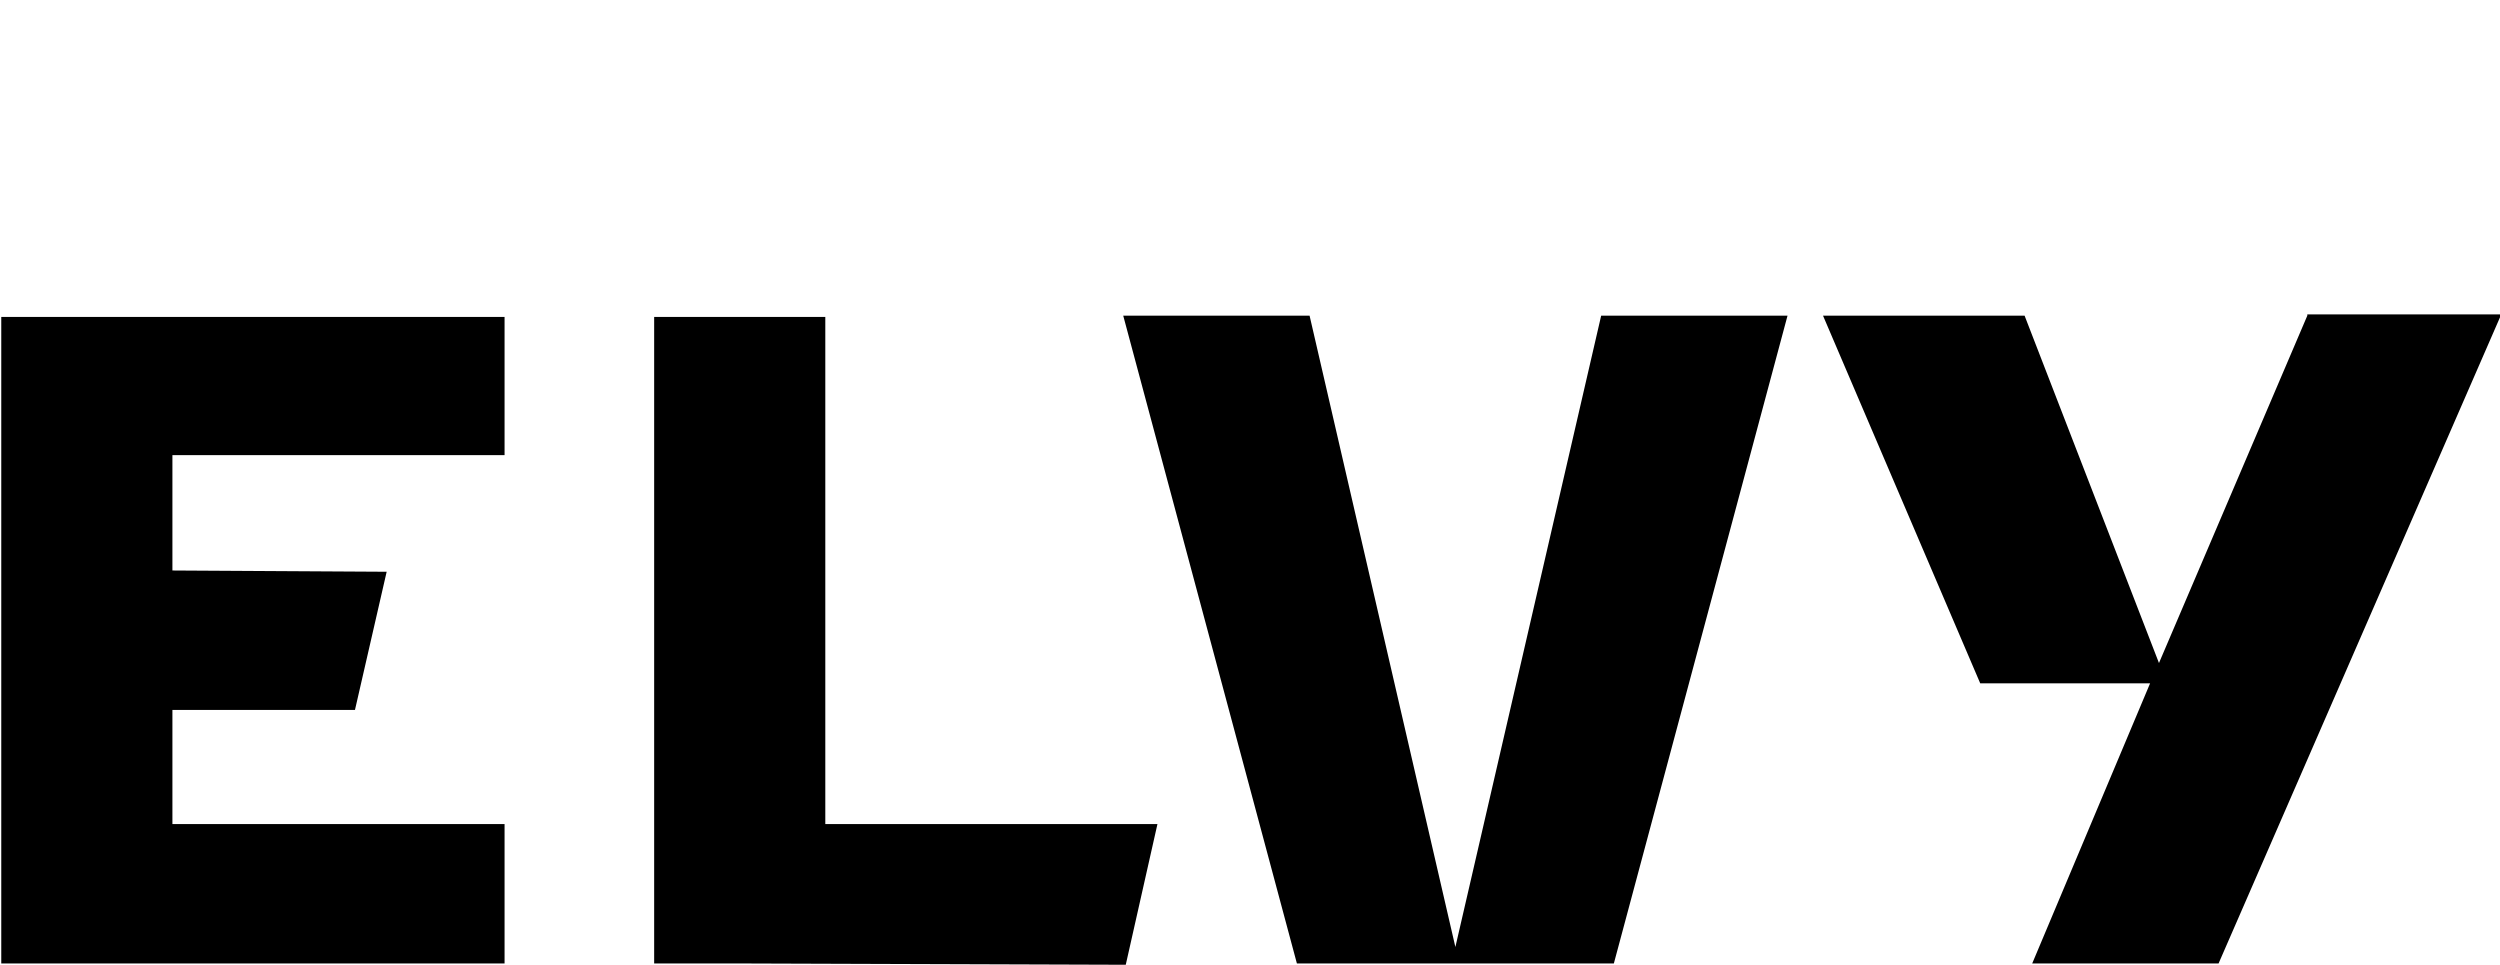
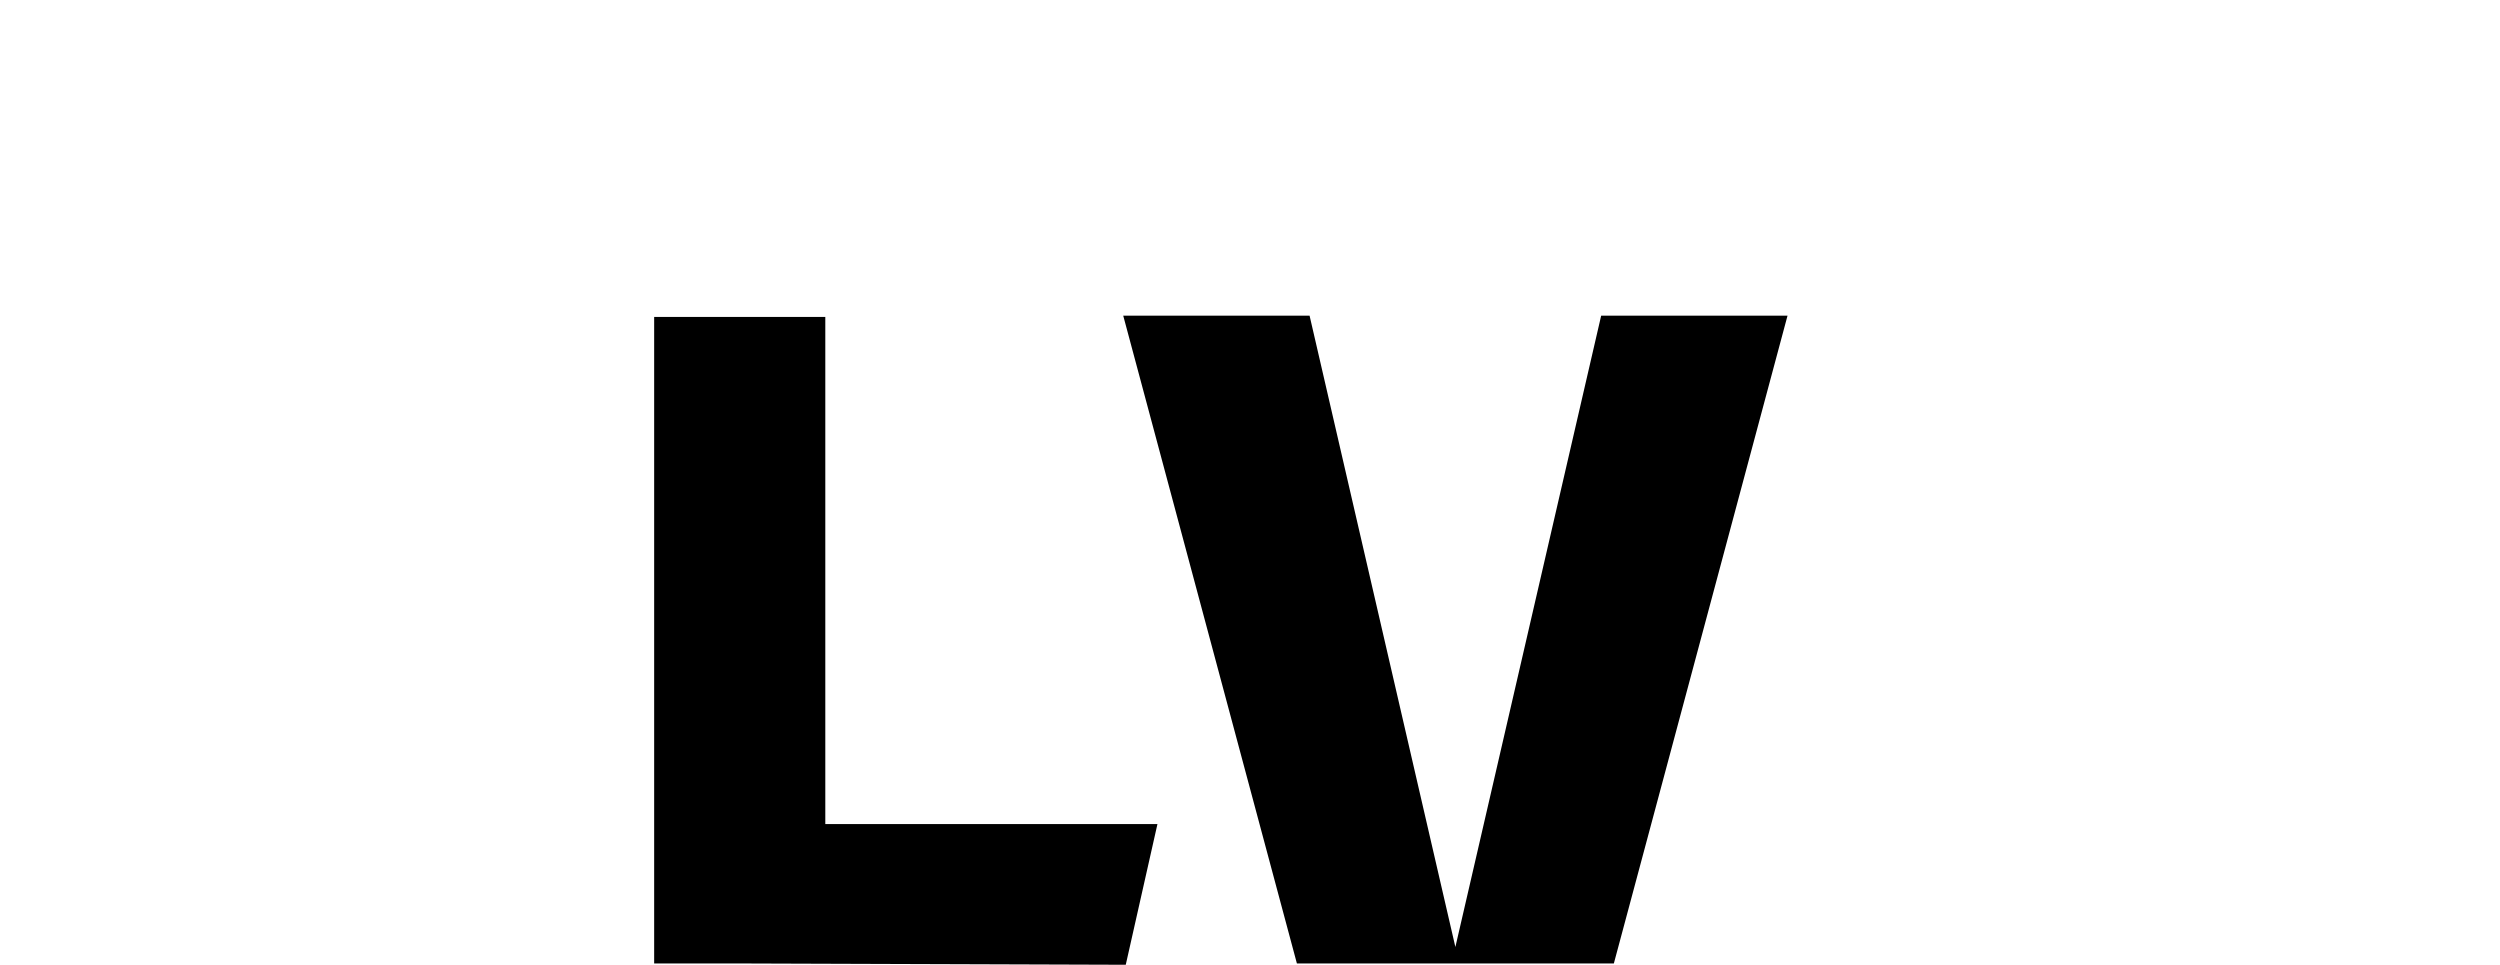
<svg xmlns="http://www.w3.org/2000/svg" version="1.1" id="Layer_1" x="0px" y="0px" viewBox="0 0 197.2 76.1" style="enable-background:new 0 0 197.2 76.1;" xml:space="preserve">
  <g id="Group_46" transform="translate(0 0)">
    <g>
      <g id="Group_45" transform="translate(0 0)">
-         <path id="Path_167" d="M182,24.9l-11.7,27.4l-10.6-27.4h-15.9l12.4,29h13.4L160.3,76H175l22.3-51.2H182z" />
        <path id="Path_168" d="M126.3,24.9l-11.5,49.8l-11.5-49.8H88.6L102.3,76h25L141,24.9H126.3z" />
        <path id="Path_169" d="M65.1,65V25H51.6v51H59l29.8,0.1L91.3,65H65.1z" />
-         <path id="Path_170" d="M39.8,35.9V25H0.1v51h39.7V65H13.6v-9H28l2.5-10.9L13.6,45v-9.1H39.8z" />
      </g>
    </g>
  </g>
</svg>